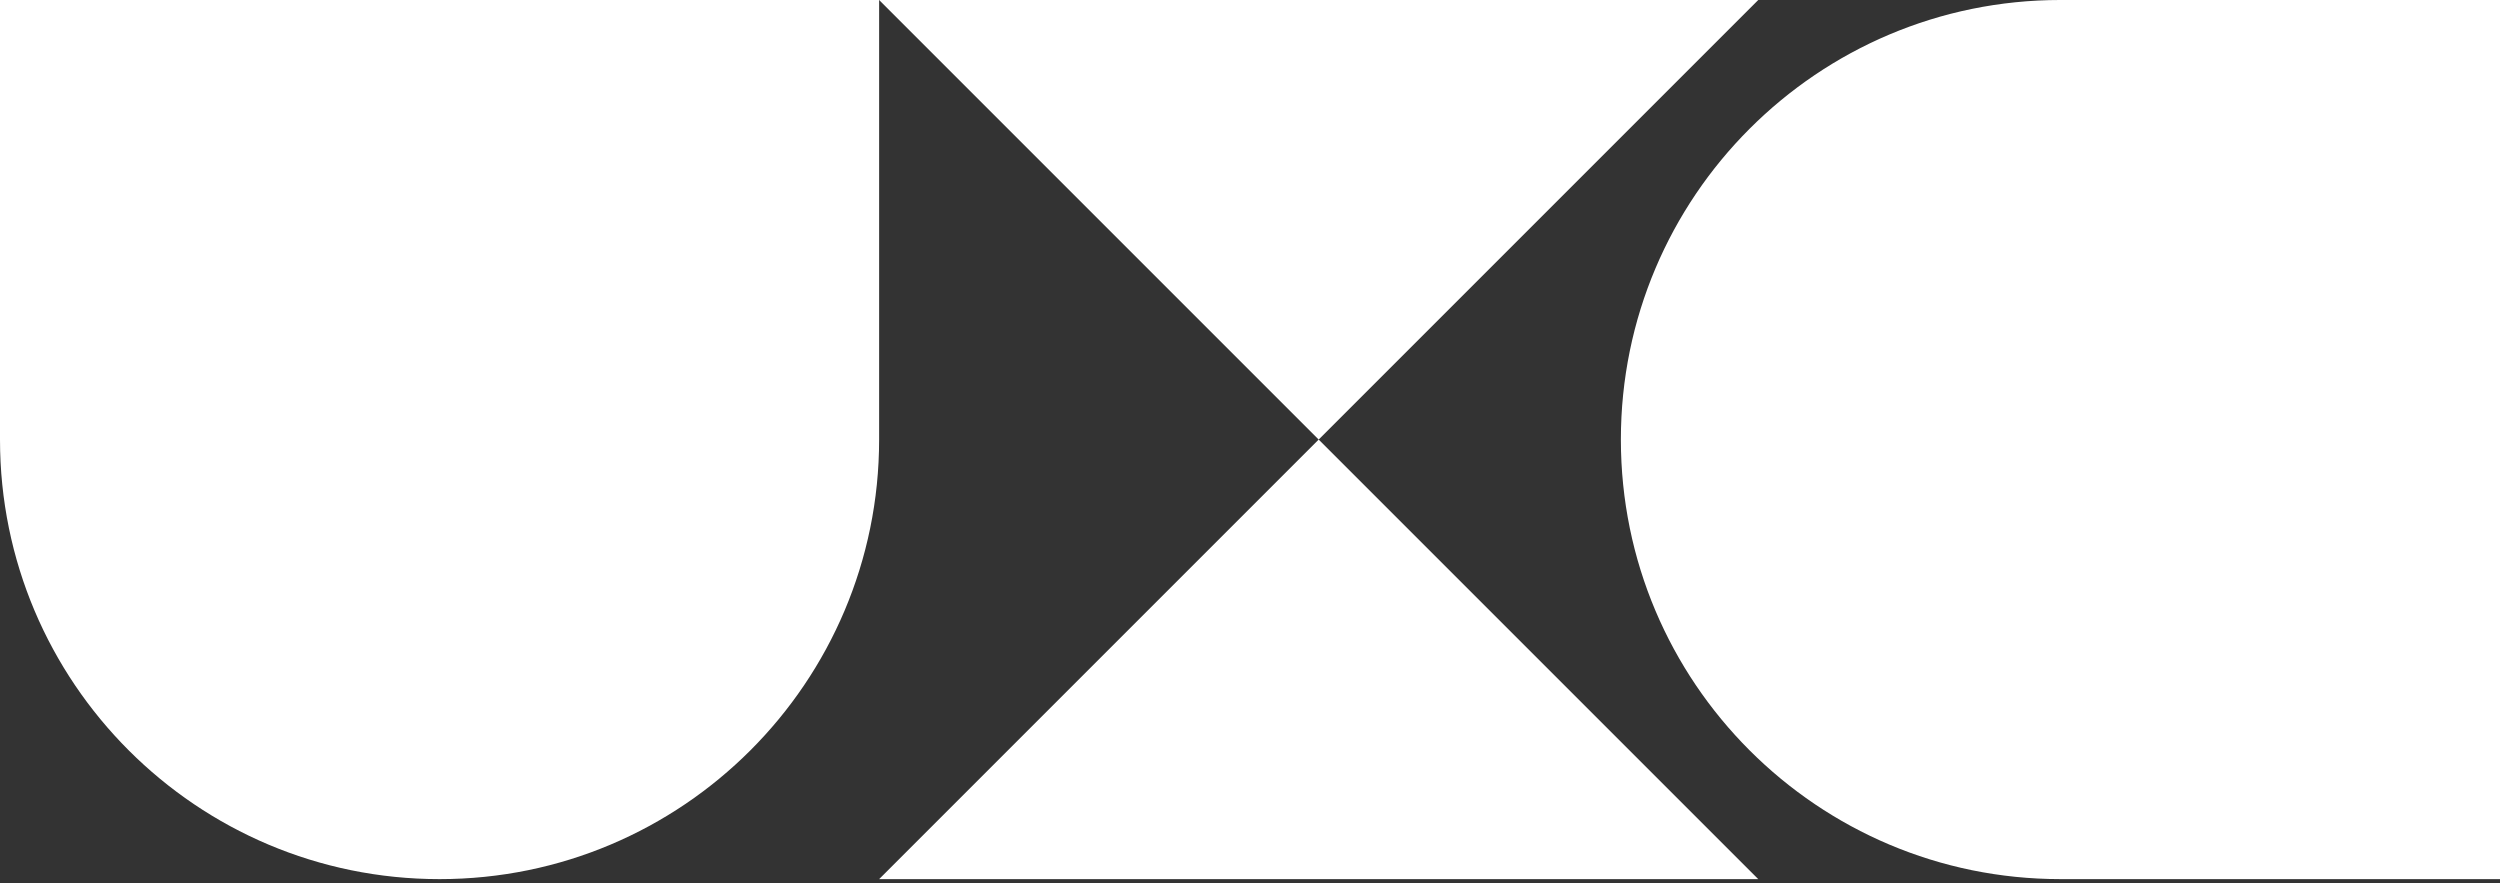
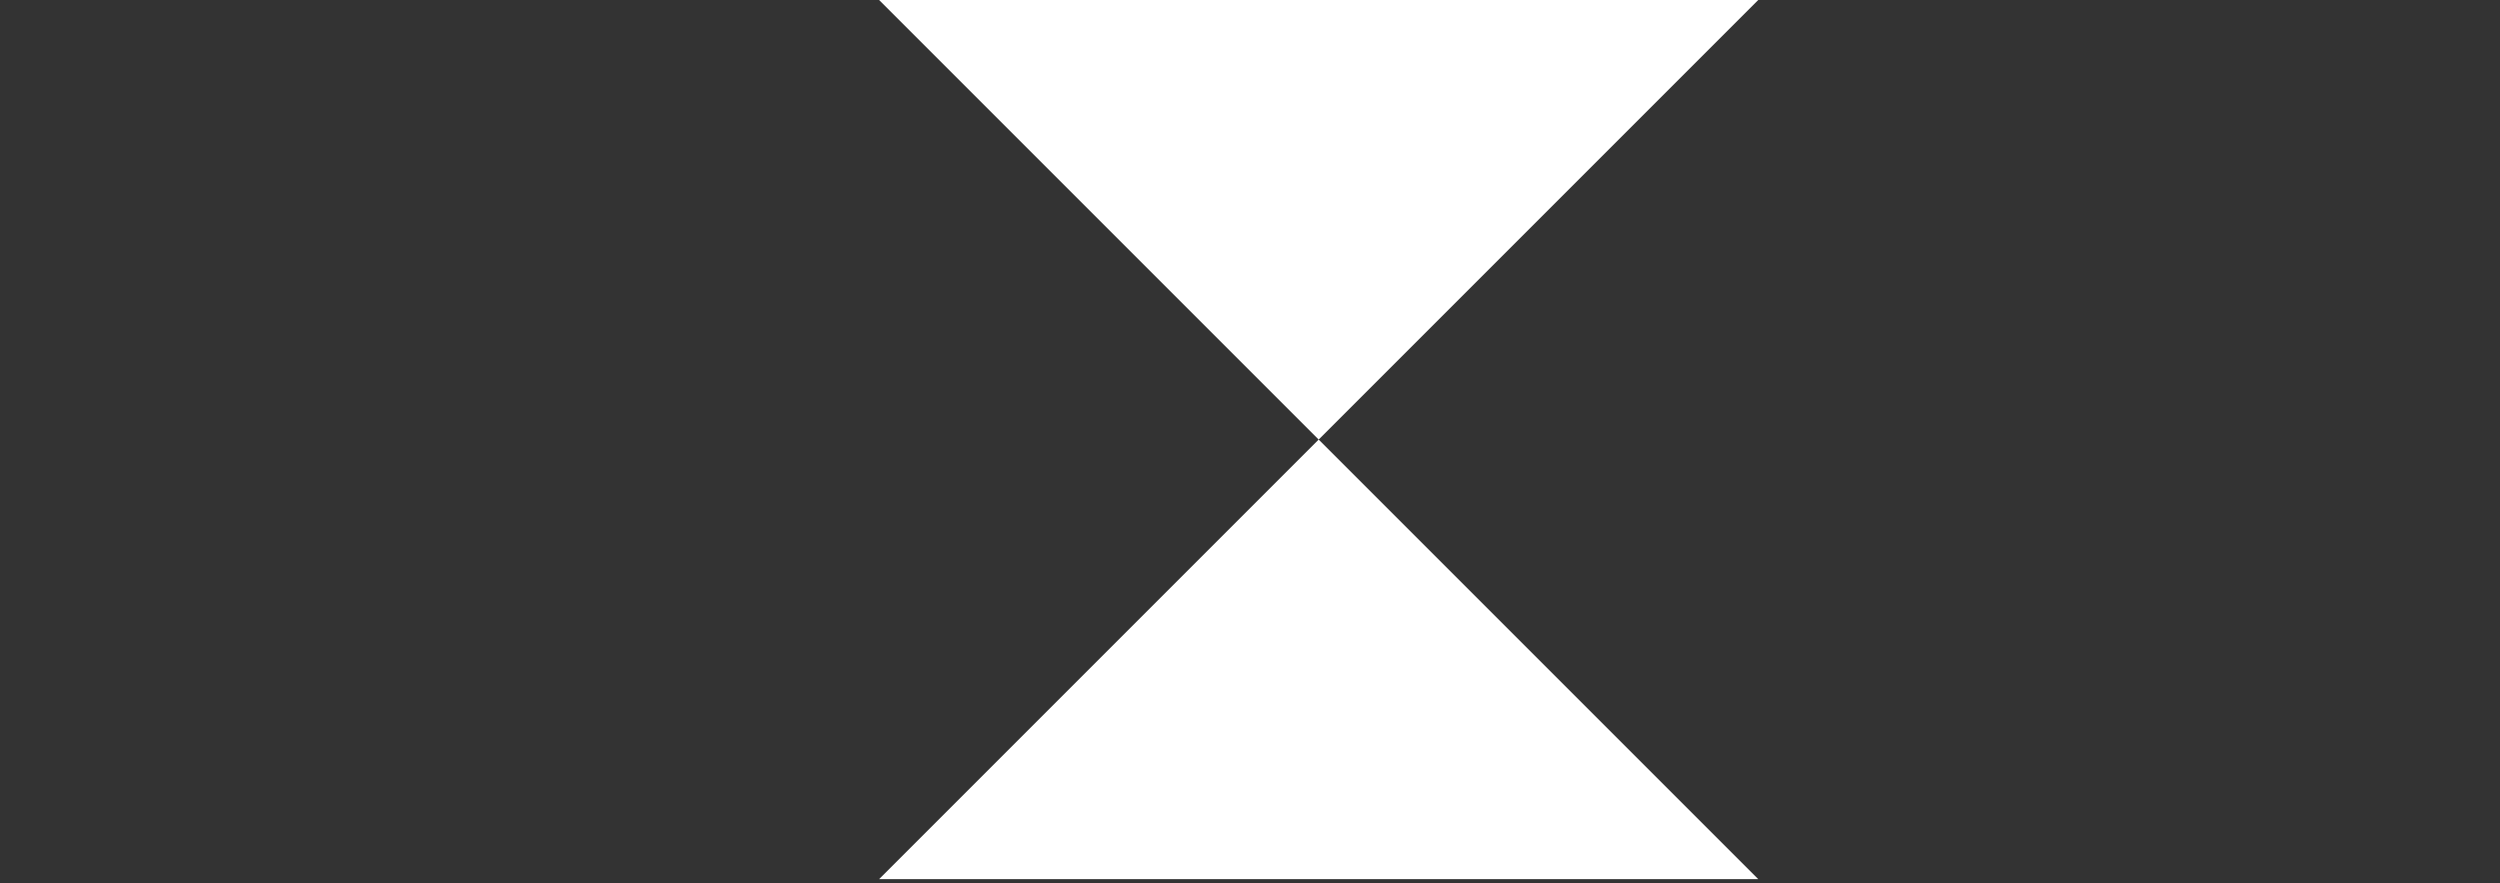
<svg xmlns="http://www.w3.org/2000/svg" width="300px" height="106px" viewBox="0 0 300 106" version="1.1">
  <rect x="0" y="0" width="300" height="106" fill="#333333" stroke="none" />
  <title>uxc-white</title>
  <g id="Page-1" stroke="none" stroke-width="1" fill="none" fill-rule="evenodd">
    <g id="uxc-white" transform="translate(-50, -147)" fill="#FFFFFF">
      <g transform="translate(50, 147)" id="Combined-Shape">
-         <path d="M0,0 L105.495,0 L105.495,52.747 C105.495,81.879 81.879,105.495 52.747,105.495 C23.616,105.495 0,81.879 0,52.747 L0,52.747 L0,0 Z" />
-         <path d="M194.505,0 L300,0 L300,52.747 C300,81.879 276.384,105.495 247.253,105.495 C218.121,105.495 194.505,81.879 194.505,52.747 L194.505,52.747 L194.505,0 Z" transform="translate(247.253, 52.747) rotate(90) translate(-247.253, -52.747) " />
        <path d="M158.242,52.747 L210.989,105.495 L105.495,105.495 L158.242,52.747 Z M210.989,0 L158.242,52.747 L105.495,0 L210.989,0 Z" />
      </g>
    </g>
  </g>
</svg>